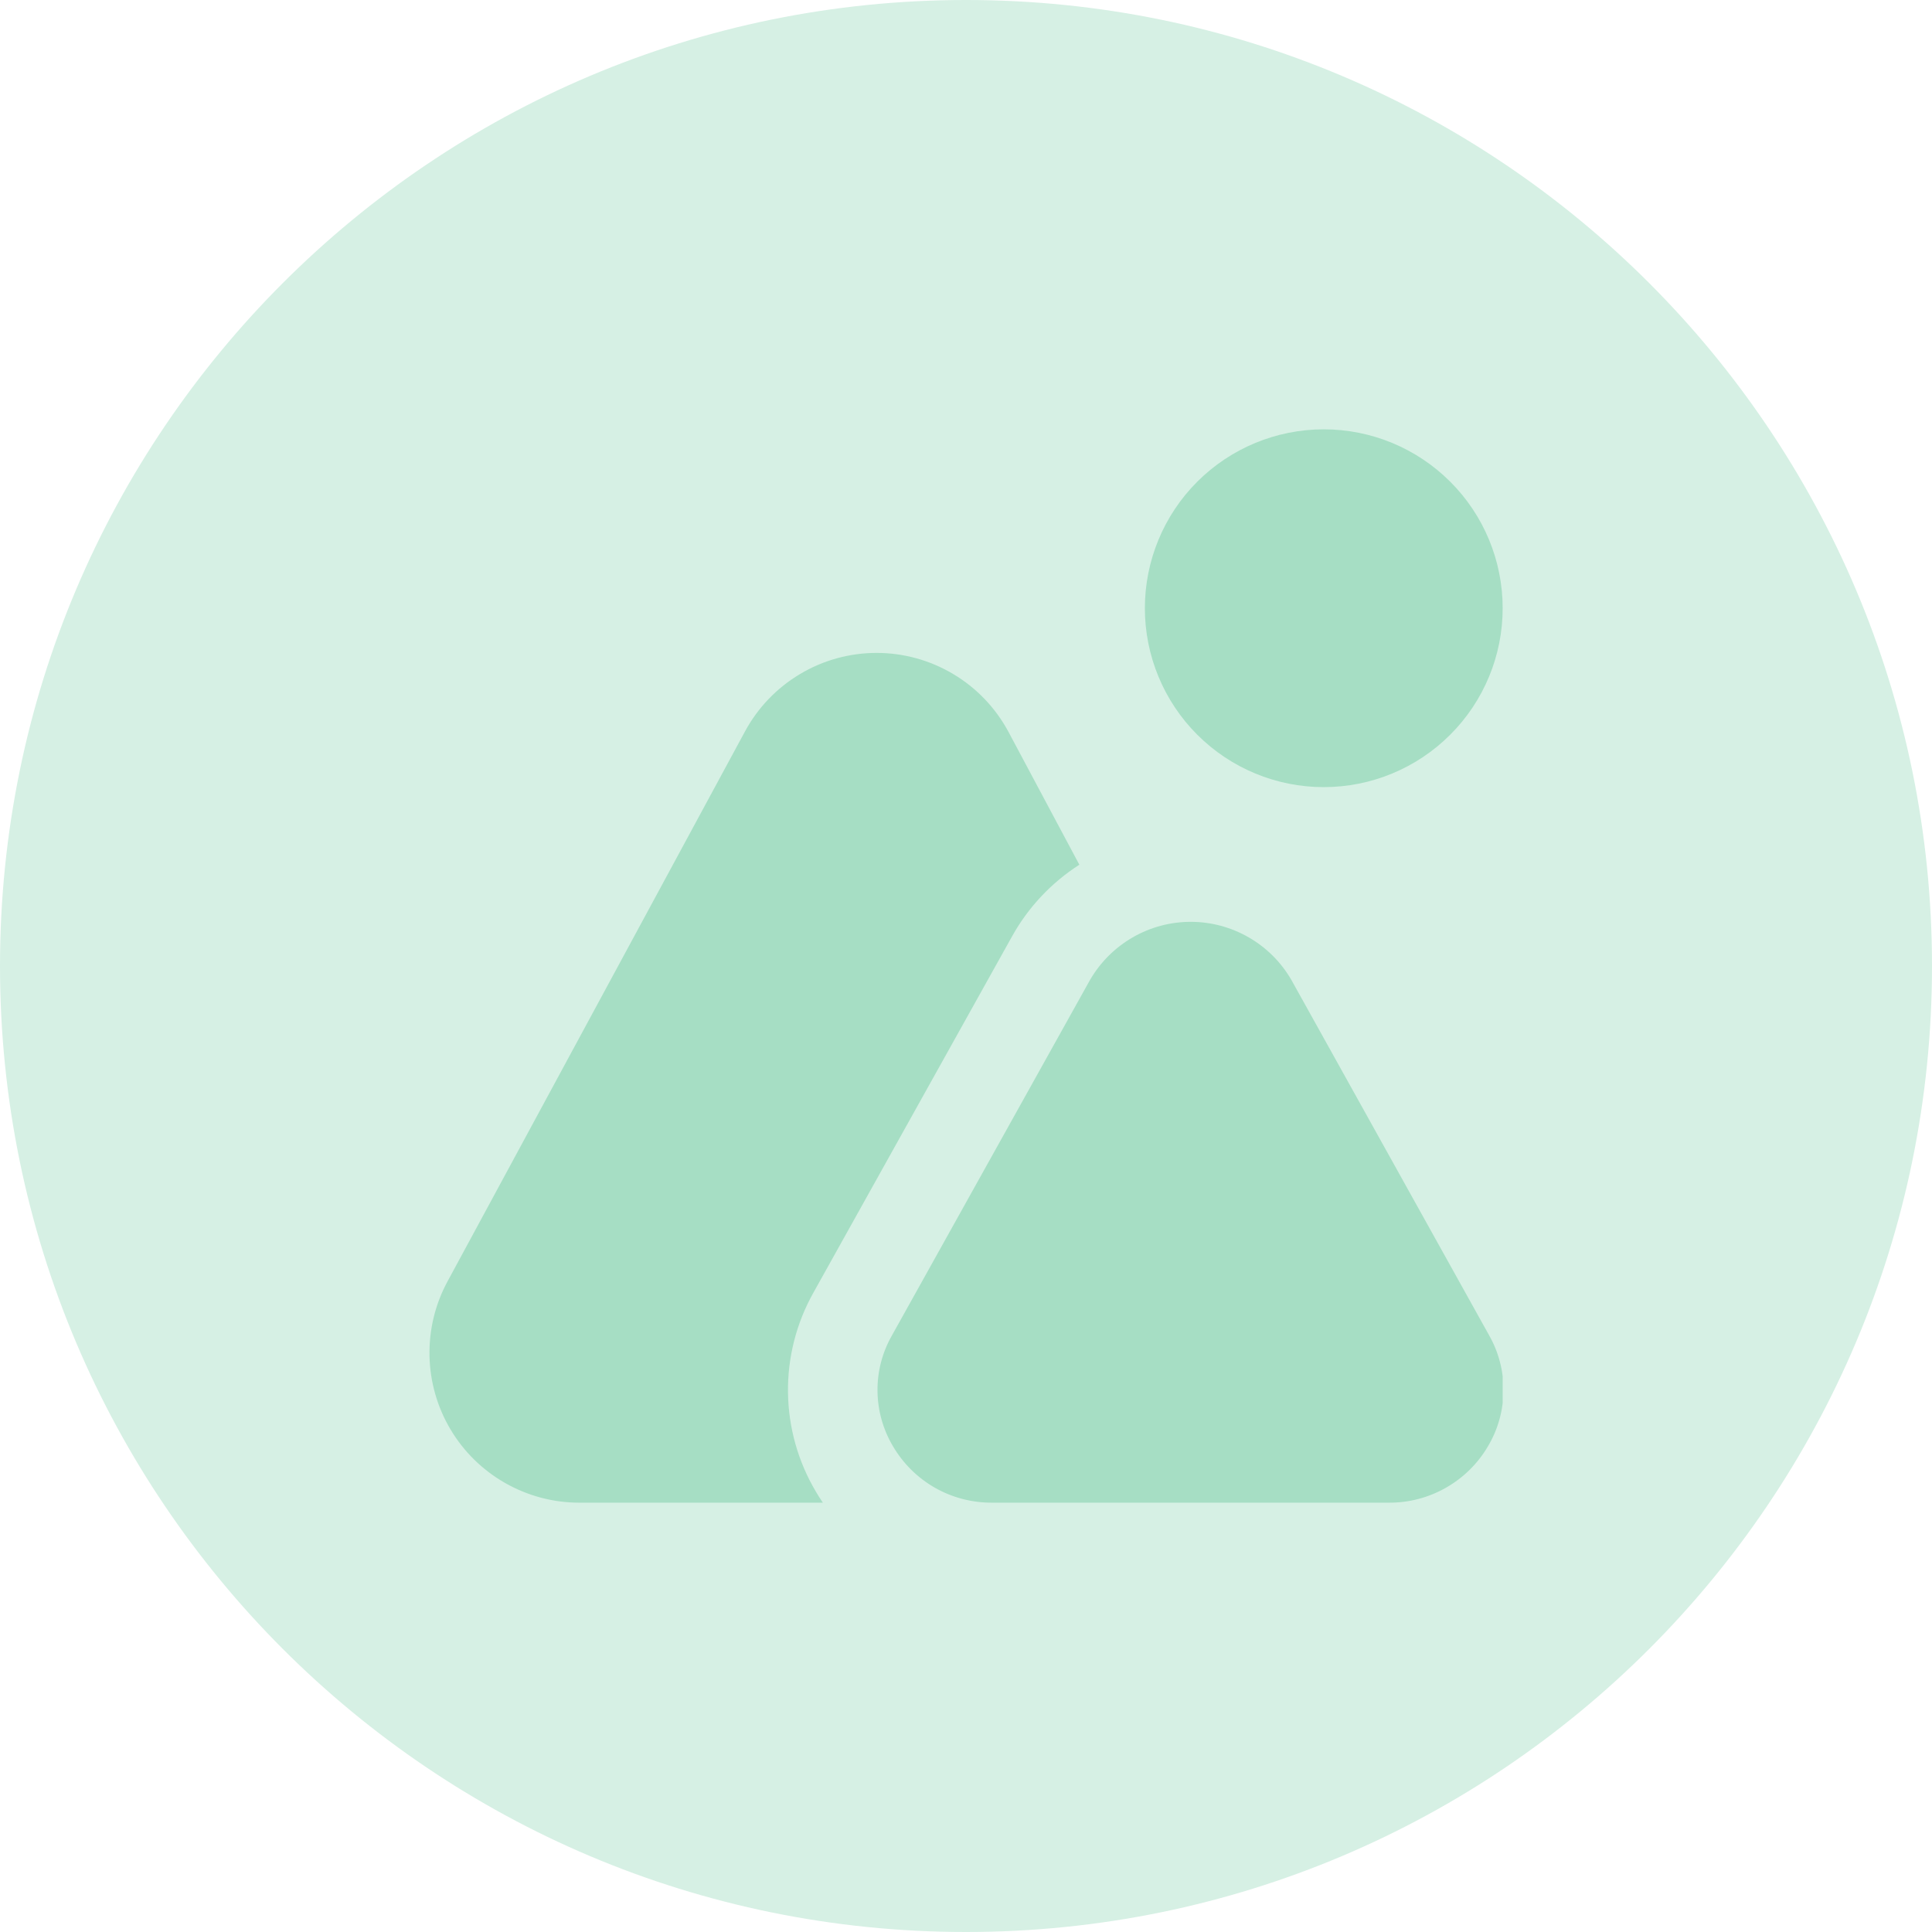
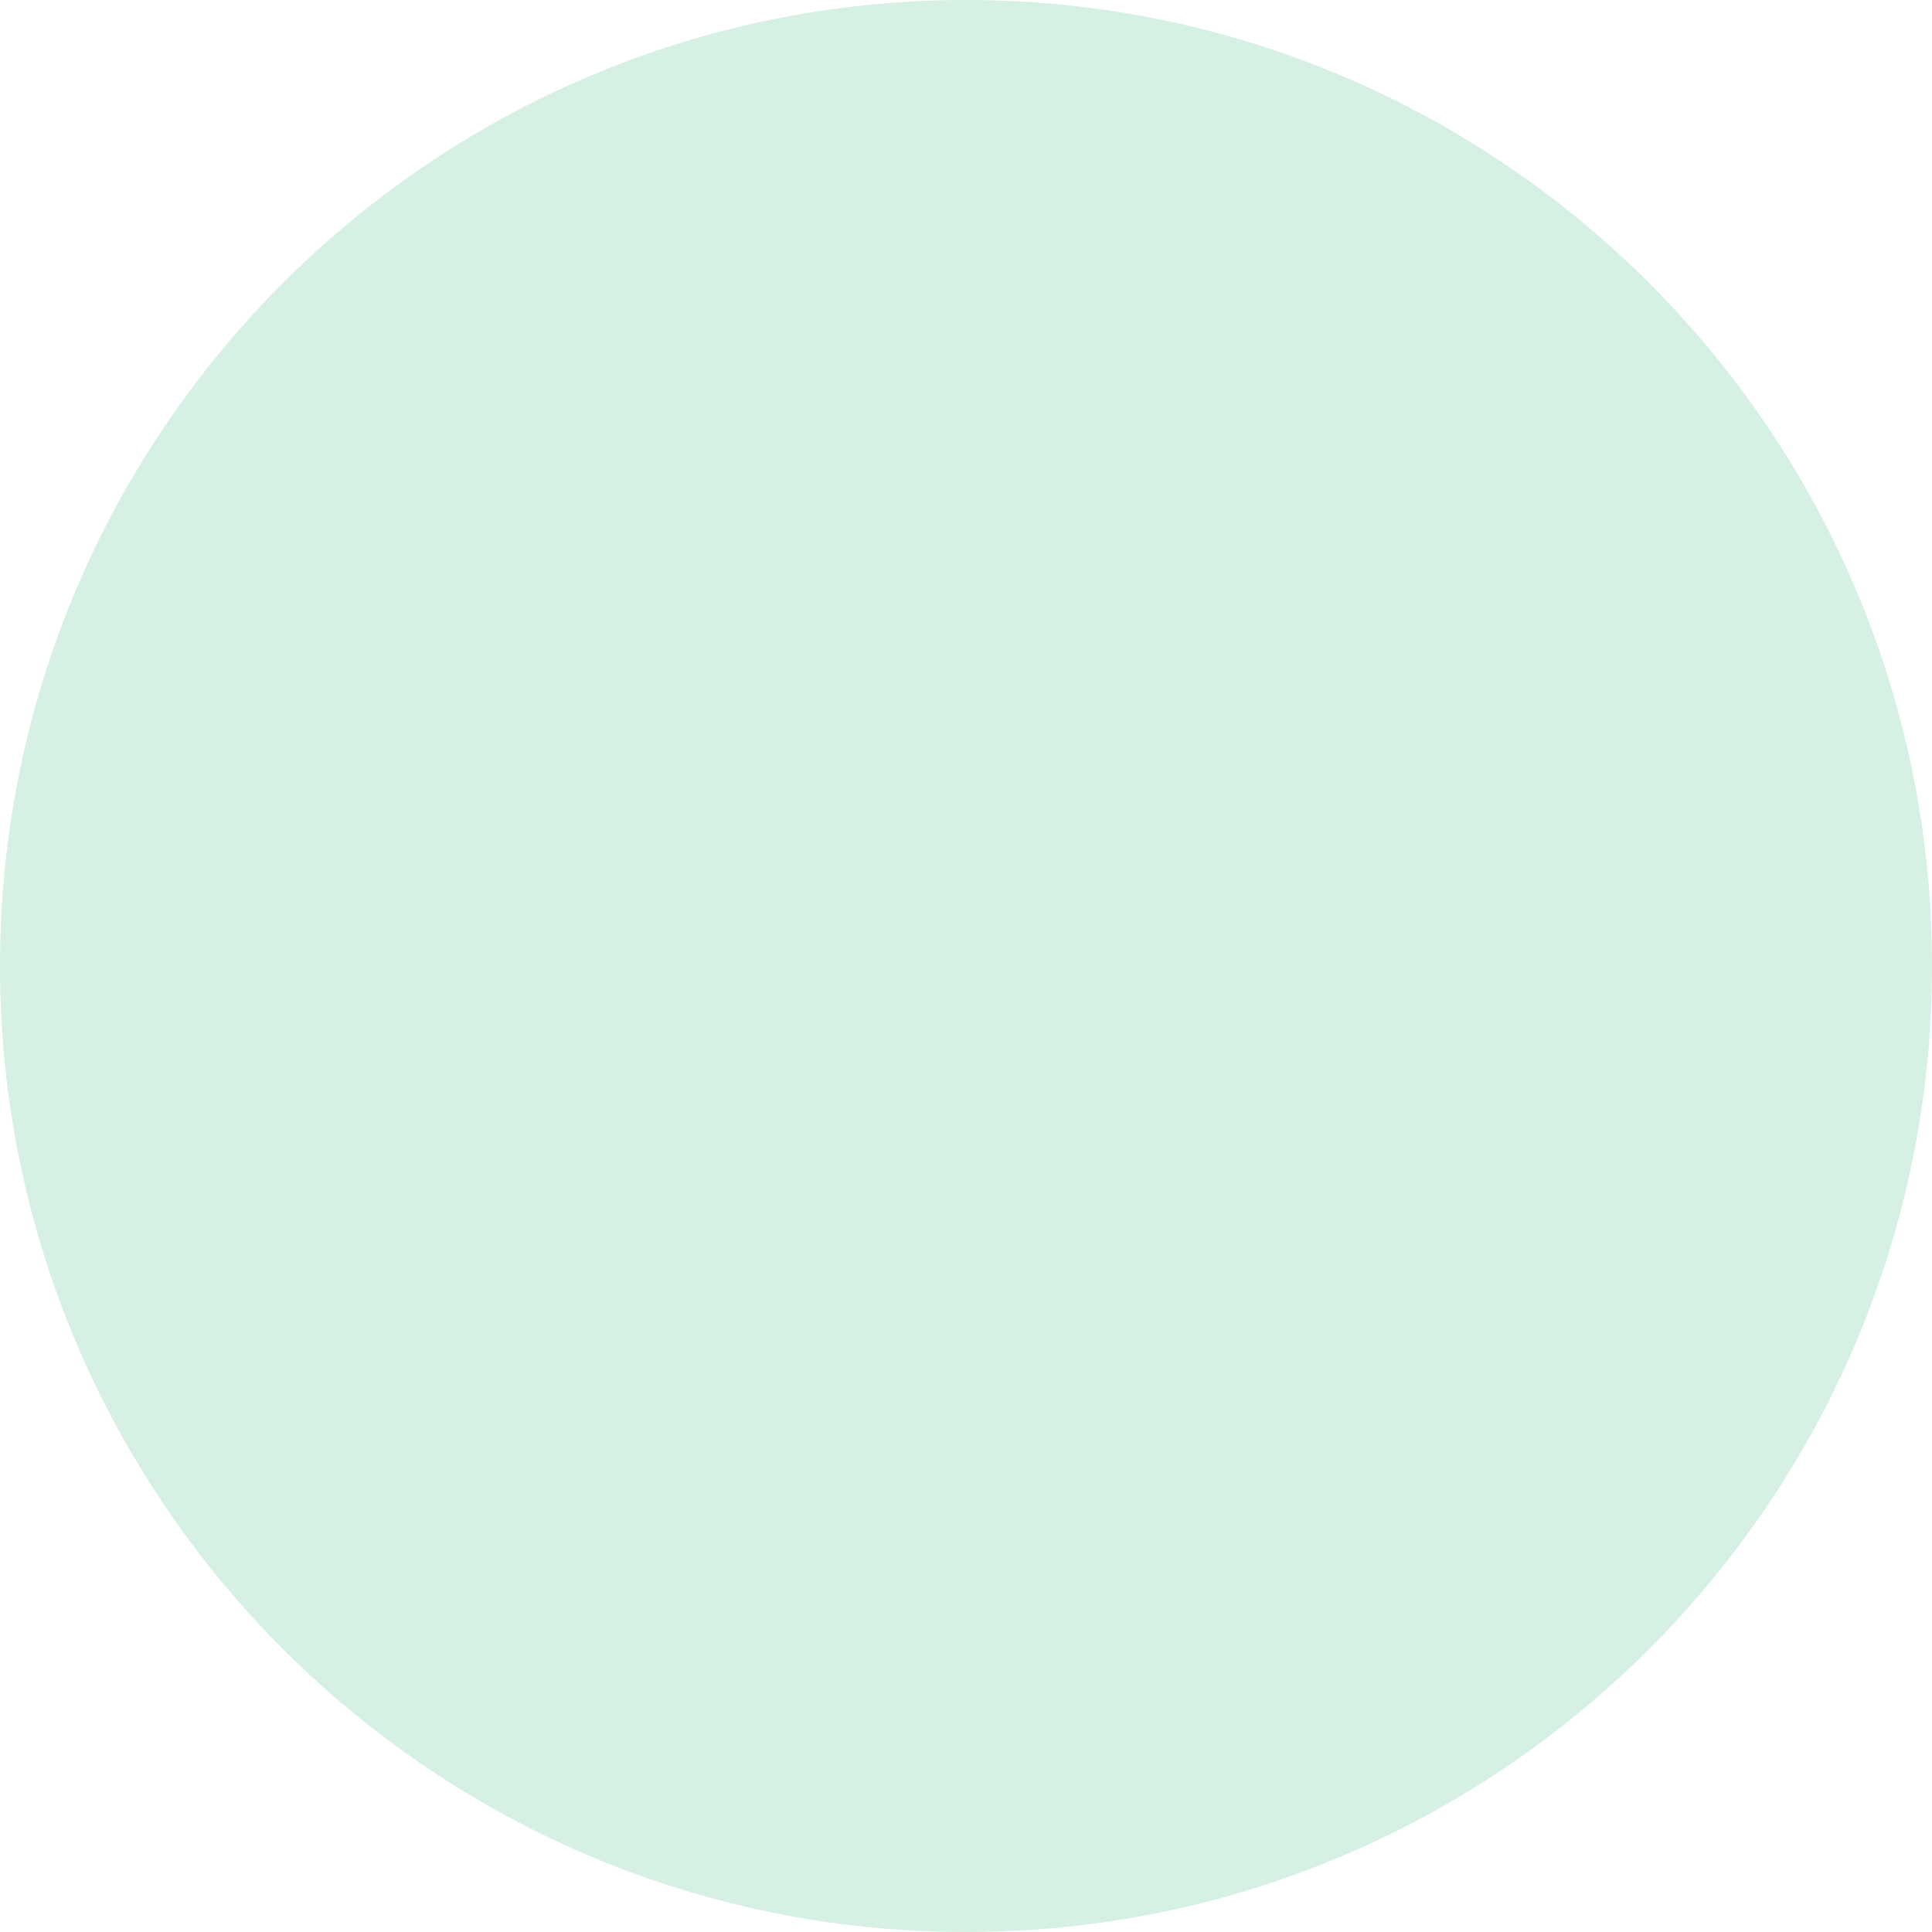
<svg xmlns="http://www.w3.org/2000/svg" width="36" height="36" viewBox="0 0 36 36" fill="none">
  <path d="M0 18C0 8.059 8.059 0 18 0C27.941 0 36 8.059 36 18C36 27.941 27.941 36 18 36C8.059 36 0 27.941 0 18Z" fill="#D6F0E4" />
  <g clip-path="url(#clip0_8749_20110)">
-     <path d="M24.666 14.667C23.782 14.667 22.935 14.316 22.309 13.69C21.684 13.065 21.333 12.217 21.333 11.333C21.333 10.449 21.684 9.601 22.309 8.976C22.935 8.351 23.782 8 24.666 8C25.55 8 26.398 8.351 27.023 8.976C27.649 9.601 28 10.449 28 11.333C28 12.217 27.649 13.065 27.023 13.69C26.398 14.316 25.55 14.667 24.666 14.667ZM25.877 28H18.491C18.117 28.003 17.749 27.908 17.424 27.724C17.099 27.539 16.829 27.272 16.64 26.95C16.455 26.639 16.355 26.285 16.351 25.924C16.346 25.562 16.438 25.206 16.616 24.891L20.312 18.258C20.503 17.93 20.776 17.657 21.105 17.467C21.434 17.277 21.807 17.177 22.187 17.177C22.567 17.177 22.94 17.277 23.269 17.467C23.599 17.657 23.872 17.93 24.062 18.258L27.75 24.886C27.928 25.201 28.02 25.558 28.015 25.92C28.011 26.282 27.912 26.637 27.727 26.948C27.538 27.271 27.267 27.538 26.942 27.722C26.618 27.907 26.25 28.003 25.877 28ZM15.203 27.795C14.87 27.235 14.691 26.597 14.683 25.945C14.675 25.294 14.839 24.651 15.159 24.083L18.857 17.45C19.158 16.907 19.59 16.448 20.112 16.113L18.787 13.629C18.548 13.187 18.194 12.817 17.762 12.56C17.33 12.302 16.837 12.166 16.334 12.166C15.832 12.166 15.338 12.302 14.907 12.56C14.475 12.817 14.121 13.187 13.882 13.629L8.338 23.879C8.108 24.304 7.993 24.782 8.003 25.265C8.013 25.748 8.148 26.221 8.395 26.636C8.642 27.051 8.993 27.395 9.413 27.634C9.833 27.873 10.308 28 10.791 28H15.333C15.287 27.933 15.244 27.865 15.203 27.795Z" fill="#A6DEC4" />
+     <path d="M24.666 14.667C23.782 14.667 22.935 14.316 22.309 13.69C21.684 13.065 21.333 12.217 21.333 11.333C21.333 10.449 21.684 9.601 22.309 8.976C22.935 8.351 23.782 8 24.666 8C25.55 8 26.398 8.351 27.023 8.976C27.649 9.601 28 10.449 28 11.333C28 12.217 27.649 13.065 27.023 13.69C26.398 14.316 25.55 14.667 24.666 14.667M25.877 28H18.491C18.117 28.003 17.749 27.908 17.424 27.724C17.099 27.539 16.829 27.272 16.64 26.95C16.455 26.639 16.355 26.285 16.351 25.924C16.346 25.562 16.438 25.206 16.616 24.891L20.312 18.258C20.503 17.93 20.776 17.657 21.105 17.467C21.434 17.277 21.807 17.177 22.187 17.177C22.567 17.177 22.94 17.277 23.269 17.467C23.599 17.657 23.872 17.93 24.062 18.258L27.75 24.886C27.928 25.201 28.02 25.558 28.015 25.92C28.011 26.282 27.912 26.637 27.727 26.948C27.538 27.271 27.267 27.538 26.942 27.722C26.618 27.907 26.25 28.003 25.877 28ZM15.203 27.795C14.87 27.235 14.691 26.597 14.683 25.945C14.675 25.294 14.839 24.651 15.159 24.083L18.857 17.45C19.158 16.907 19.59 16.448 20.112 16.113L18.787 13.629C18.548 13.187 18.194 12.817 17.762 12.56C17.33 12.302 16.837 12.166 16.334 12.166C15.832 12.166 15.338 12.302 14.907 12.56C14.475 12.817 14.121 13.187 13.882 13.629L8.338 23.879C8.108 24.304 7.993 24.782 8.003 25.265C8.013 25.748 8.148 26.221 8.395 26.636C8.642 27.051 8.993 27.395 9.413 27.634C9.833 27.873 10.308 28 10.791 28H15.333C15.287 27.933 15.244 27.865 15.203 27.795Z" fill="#A6DEC4" />
  </g>
  <defs>
    <clipPath id="clip0_8749_20110">
-       <rect width="20" height="20" fill="white" transform="translate(8 8)" />
-     </clipPath>
+       </clipPath>
  </defs>
</svg>